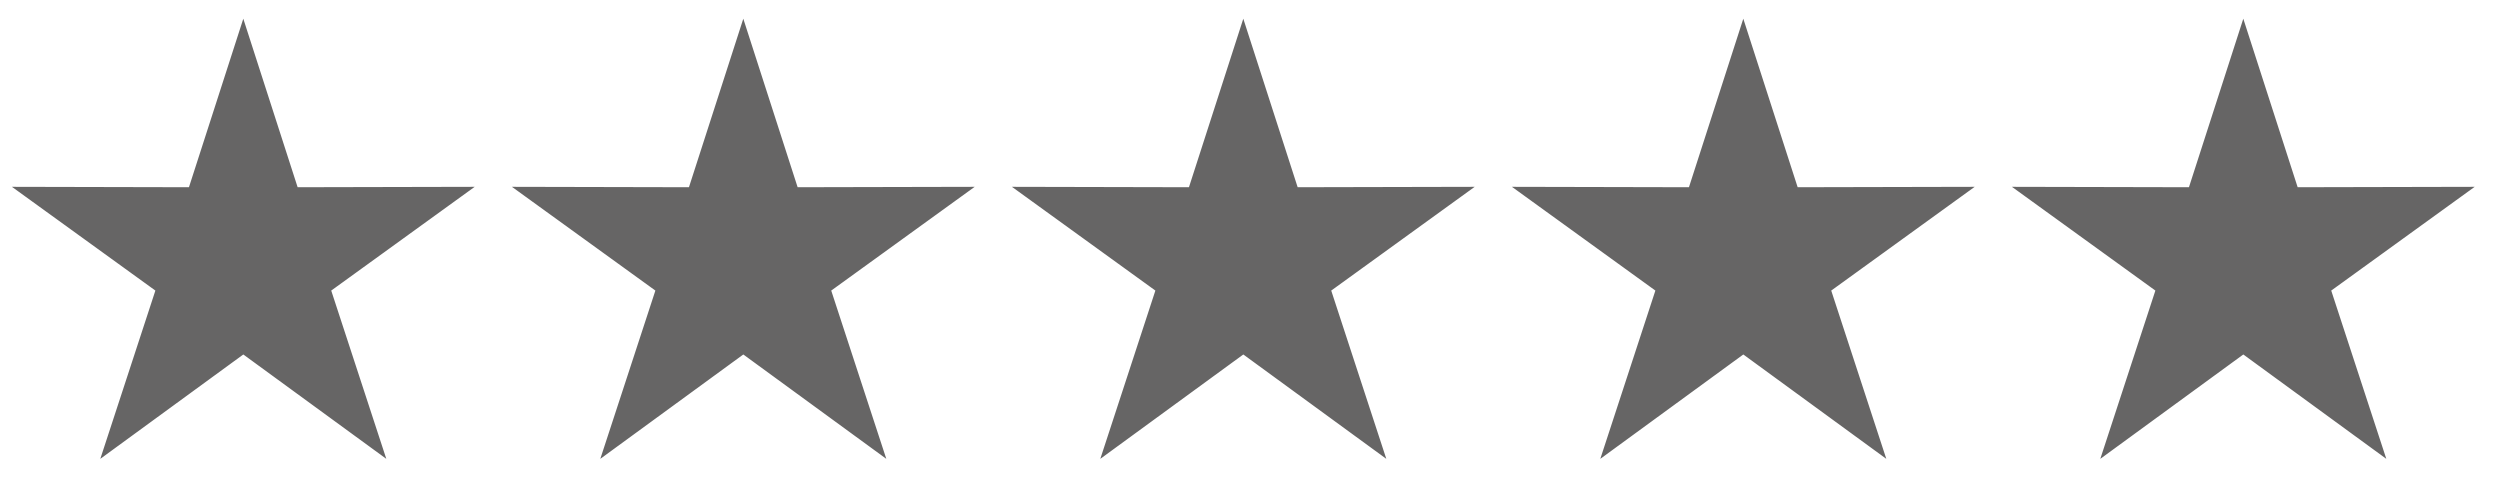
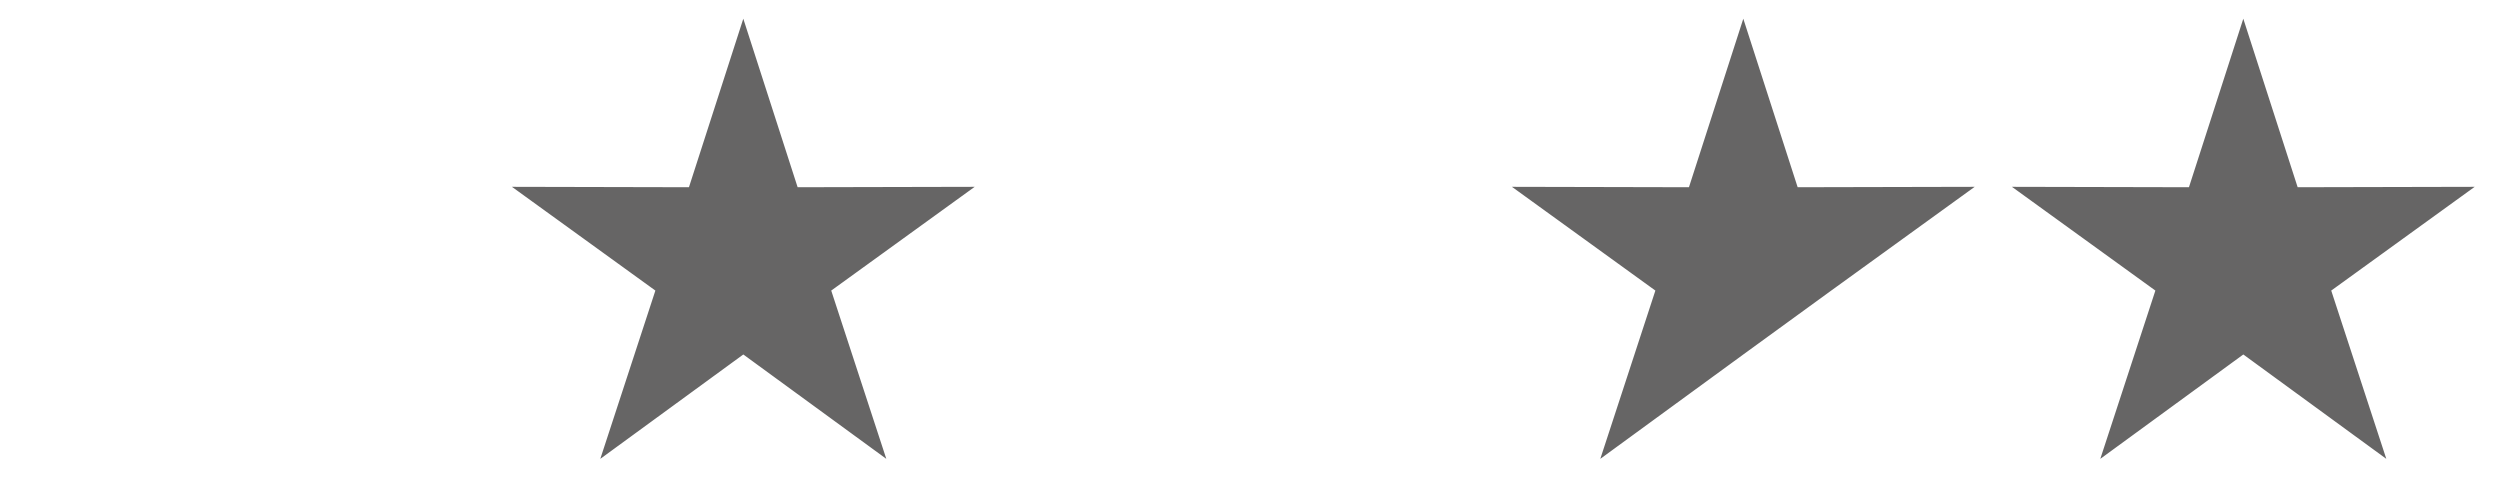
<svg xmlns="http://www.w3.org/2000/svg" width="100" height="20" viewBox="0 0 100 20" fill="none">
  <g clip-path="url(#clip0_441_6769)">
    <g clip-path="url(#clip1_441_6769)">
-       <path d="M9.732 0.749L11.905 7.489L18.987 7.473L13.249 11.623L15.452 18.354L9.732 14.179L4.012 18.354L6.215 11.623L0.477 7.473L7.558 7.489L9.732 0.749Z" fill="#666565" />
-     </g>
+       </g>
  </g>
  <g clip-path="url(#clip2_441_6769)">
    <g clip-path="url(#clip3_441_6769)">
      <path d="M29.732 0.749L31.905 7.489L38.987 7.473L33.249 11.623L35.452 18.354L29.732 14.179L24.012 18.354L26.215 11.623L20.477 7.473L27.558 7.489L29.732 0.749Z" fill="#666565" />
    </g>
  </g>
  <g clip-path="url(#clip4_441_6769)">
    <g clip-path="url(#clip5_441_6769)">
      <path d="M49.732 0.749L51.906 7.489L58.987 7.473L53.249 11.623L55.452 18.354L49.732 14.179L44.012 18.354L46.215 11.623L40.477 7.473L47.558 7.489L49.732 0.749Z" fill="#666565" />
    </g>
  </g>
  <g clip-path="url(#clip6_441_6769)">
    <g clip-path="url(#clip7_441_6769)">
-       <path d="M69.732 0.749L71.906 7.489L78.987 7.473L73.249 11.623L75.452 18.354L69.732 14.179L64.012 18.354L66.215 11.623L60.477 7.473L67.558 7.489L69.732 0.749Z" fill="#666565" />
+       <path d="M69.732 0.749L71.906 7.489L78.987 7.473L73.249 11.623L69.732 14.179L64.012 18.354L66.215 11.623L60.477 7.473L67.558 7.489L69.732 0.749Z" fill="#666565" />
    </g>
  </g>
  <g clip-path="url(#clip8_441_6769)">
    <g clip-path="url(#clip9_441_6769)">
      <path d="M89.732 0.749L91.906 7.489L98.987 7.473L93.249 11.623L95.452 18.354L89.732 14.179L84.012 18.354L86.215 11.623L80.477 7.473L87.558 7.489L89.732 0.749Z" fill="#666565" />
    </g>
  </g>
  <defs>
    <clipPath id="clip0_441_6769">
      <rect width="19.463" height="19.463" fill="white" />
    </clipPath>
    <clipPath id="clip1_441_6769">
      <rect width="19.463" height="17.966" fill="white" transform="translate(0 0.749)" />
    </clipPath>
    <clipPath id="clip2_441_6769">
      <rect width="19.463" height="19.463" fill="white" transform="translate(20)" />
    </clipPath>
    <clipPath id="clip3_441_6769">
      <rect width="19.463" height="17.966" fill="white" transform="translate(20 0.749)" />
    </clipPath>
    <clipPath id="clip4_441_6769">
      <rect width="19.463" height="19.463" fill="white" transform="translate(40)" />
    </clipPath>
    <clipPath id="clip5_441_6769">
-       <rect width="19.463" height="17.966" fill="white" transform="translate(40 0.749)" />
-     </clipPath>
+       </clipPath>
    <clipPath id="clip6_441_6769">
      <rect width="19.463" height="19.463" fill="white" transform="translate(60)" />
    </clipPath>
    <clipPath id="clip7_441_6769">
      <rect width="19.463" height="17.966" fill="white" transform="translate(60 0.749)" />
    </clipPath>
    <clipPath id="clip8_441_6769">
      <rect width="19.463" height="19.463" fill="white" transform="translate(80)" />
    </clipPath>
    <clipPath id="clip9_441_6769">
      <rect width="19.463" height="17.966" fill="white" transform="translate(80 0.749)" />
    </clipPath>
  </defs>
</svg>